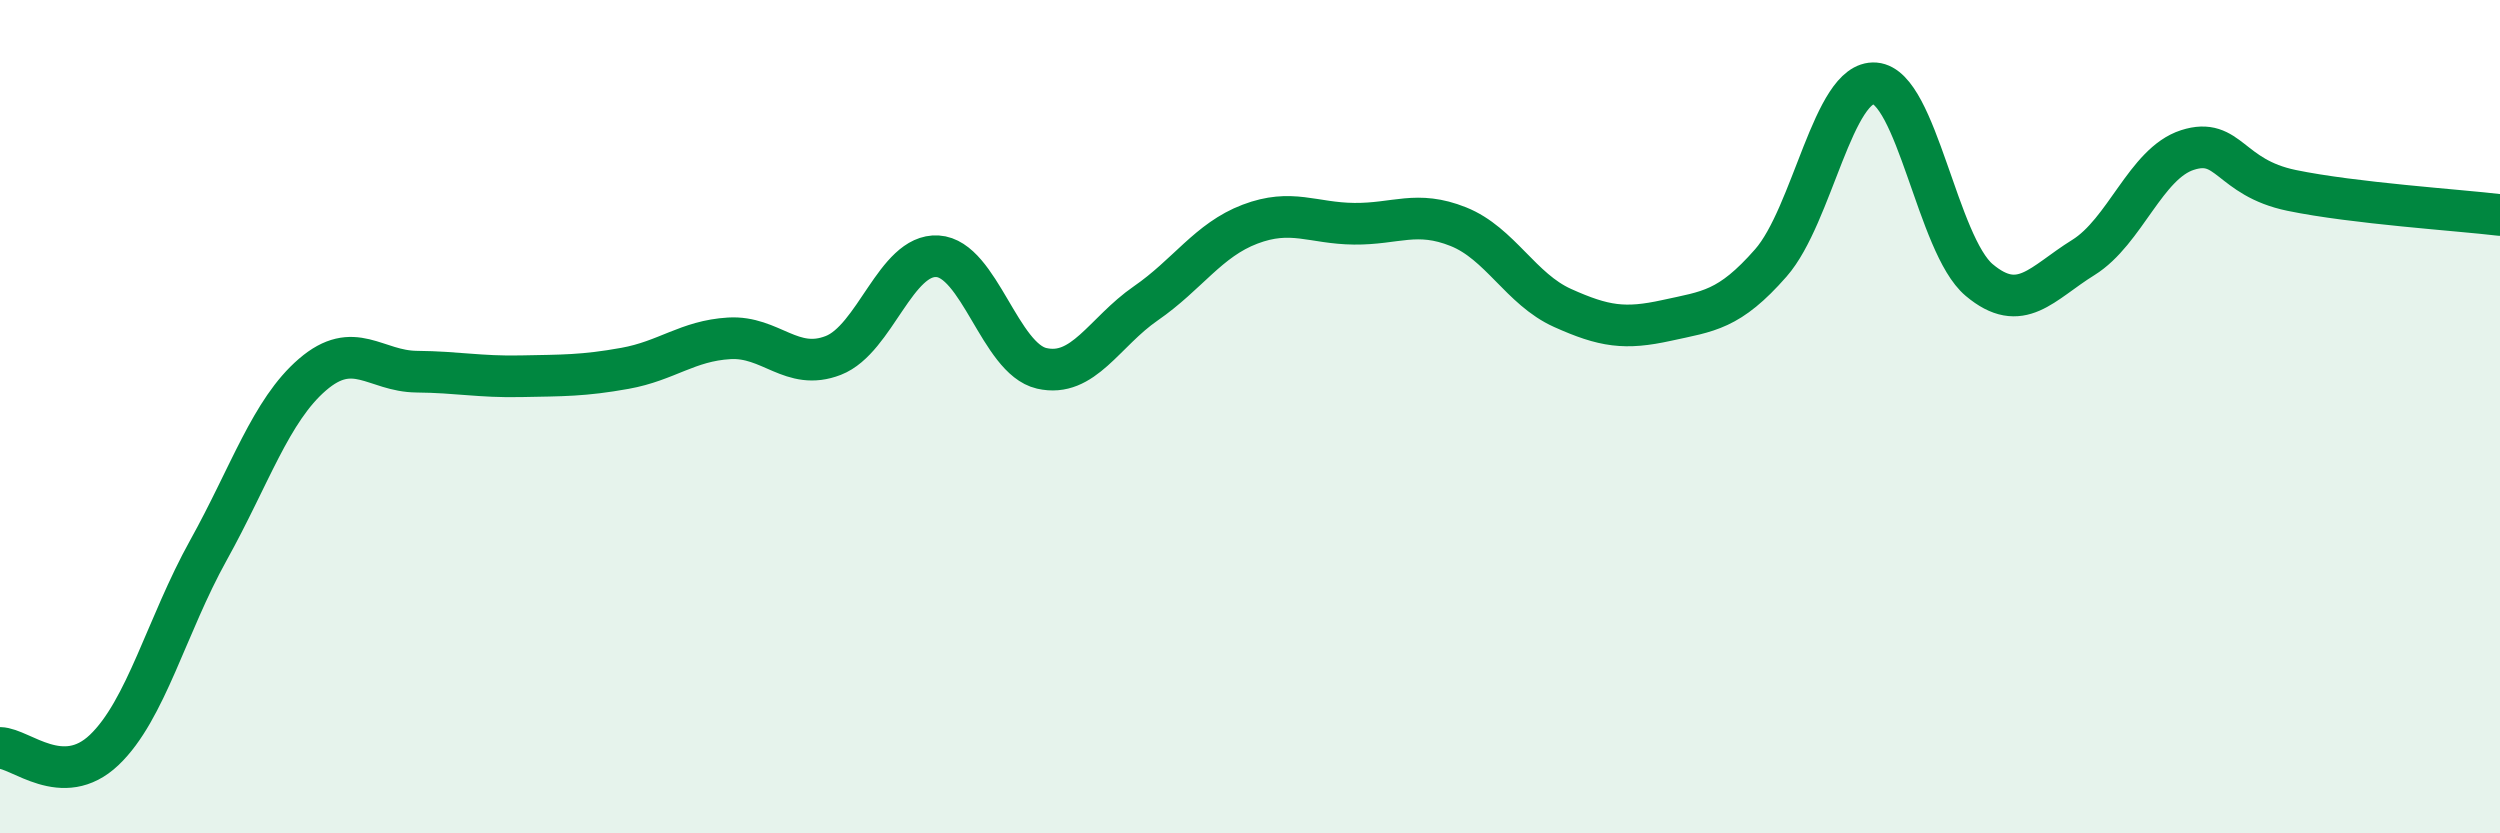
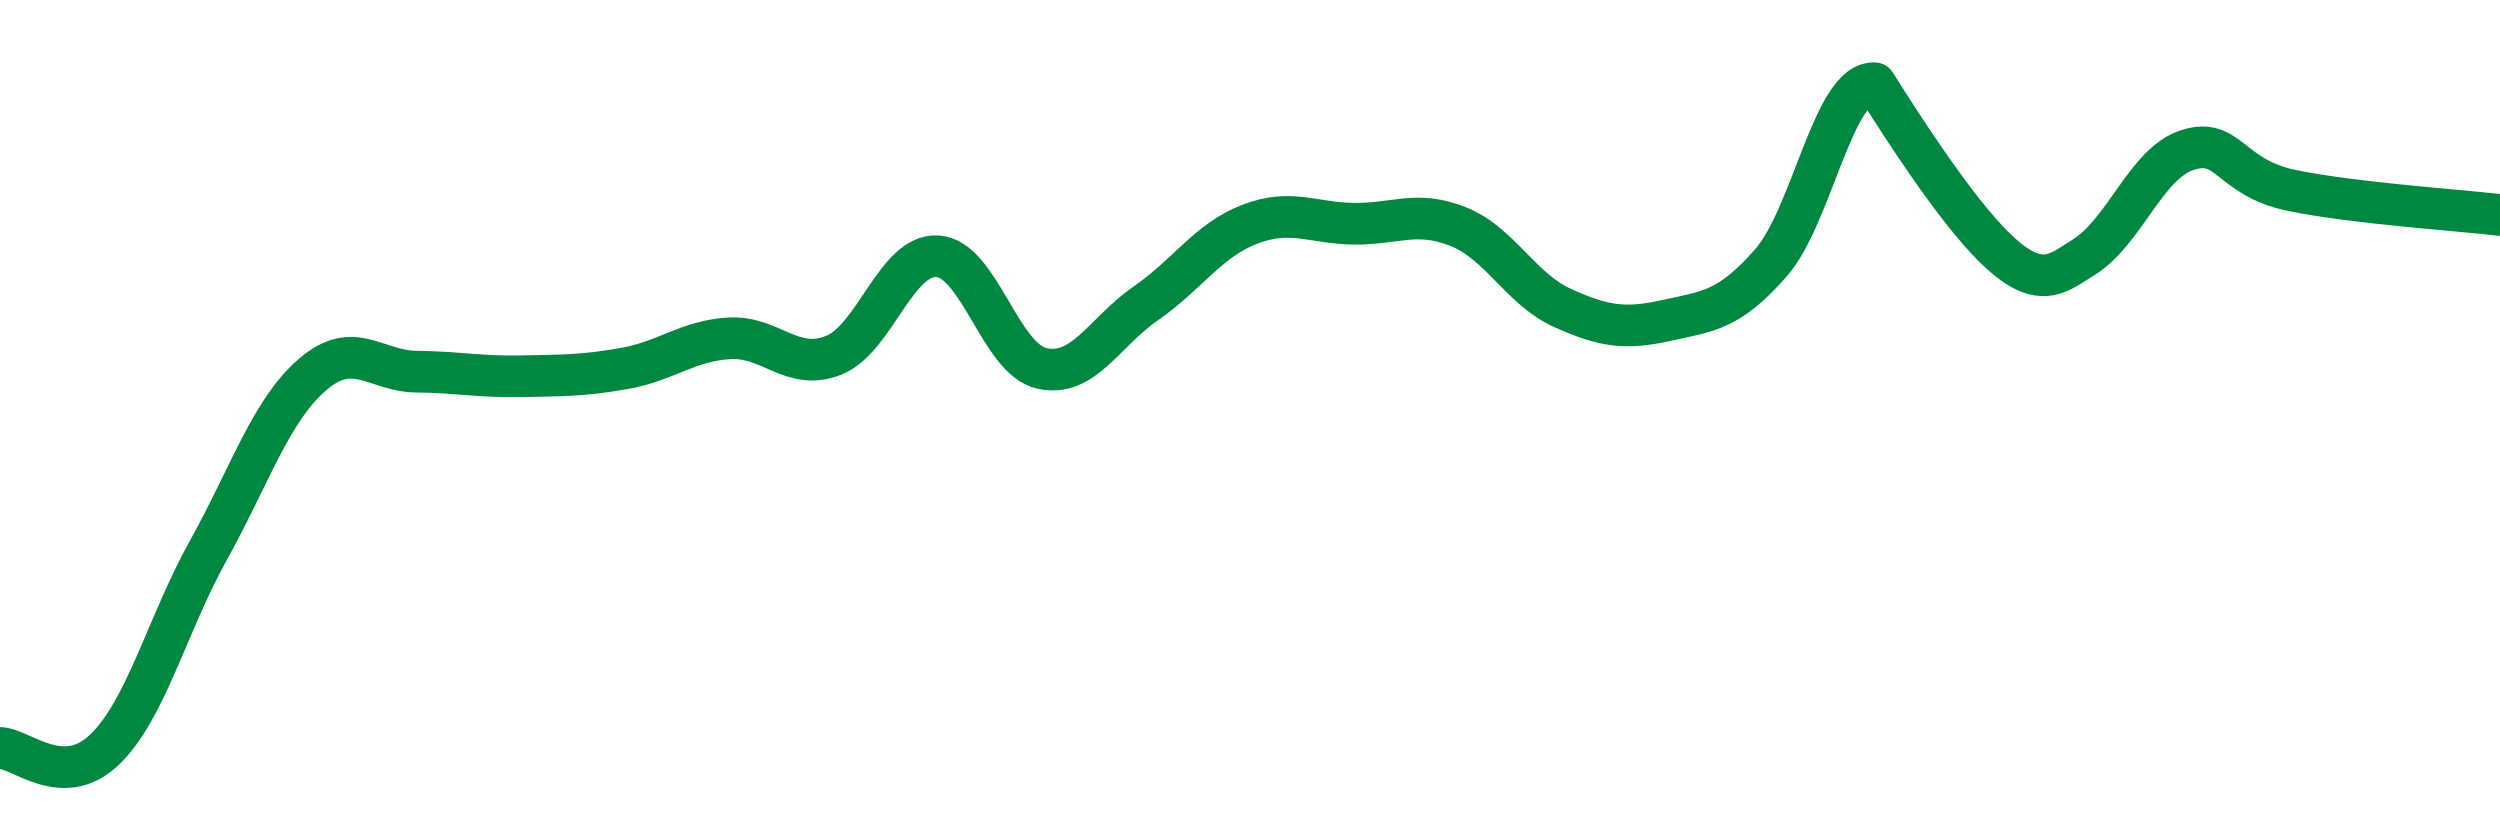
<svg xmlns="http://www.w3.org/2000/svg" width="60" height="20" viewBox="0 0 60 20">
-   <path d="M 0,17.95 C 0.5,17.96 1.5,18.95 2.5,18 C 3.5,17.05 4,15.01 5,13.21 C 6,11.41 6.5,9.85 7.5,8.99 C 8.5,8.13 9,8.91 10,8.92 C 11,8.93 11.5,9.05 12.5,9.03 C 13.5,9.01 14,9.02 15,8.84 C 16,8.66 16.5,8.18 17.5,8.12 C 18.5,8.06 19,8.92 20,8.53 C 21,8.14 21.5,6.09 22.5,6.15 C 23.5,6.21 24,8.61 25,8.84 C 26,9.07 26.5,7.97 27.5,7.28 C 28.5,6.59 29,5.76 30,5.38 C 31,5 31.5,5.36 32.5,5.37 C 33.5,5.38 34,5.04 35,5.44 C 36,5.84 36.5,6.94 37.5,7.39 C 38.5,7.84 39,7.91 40,7.69 C 41,7.47 41.5,7.45 42.5,6.31 C 43.5,5.17 44,1.92 45,2 C 46,2.08 46.5,5.88 47.5,6.72 C 48.5,7.56 49,6.8 50,6.18 C 51,5.56 51.5,3.92 52.5,3.6 C 53.5,3.28 53.5,4.26 55,4.57 C 56.5,4.88 59,5.04 60,5.16L60 20L0 20Z" fill="#008740" opacity="0.1" stroke-linecap="round" stroke-linejoin="round" />
-   <path d="M 0,17.95 C 0.5,17.96 1.5,18.95 2.5,18 C 3.5,17.05 4,15.01 5,13.21 C 6,11.41 6.5,9.85 7.5,8.99 C 8.5,8.13 9,8.91 10,8.92 C 11,8.93 11.5,9.05 12.5,9.03 C 13.5,9.01 14,9.02 15,8.84 C 16,8.66 16.5,8.18 17.5,8.12 C 18.5,8.06 19,8.92 20,8.53 C 21,8.14 21.5,6.09 22.5,6.15 C 23.5,6.21 24,8.61 25,8.84 C 26,9.07 26.5,7.97 27.5,7.28 C 28.5,6.59 29,5.76 30,5.38 C 31,5 31.5,5.36 32.5,5.37 C 33.5,5.38 34,5.04 35,5.44 C 36,5.84 36.5,6.94 37.5,7.39 C 38.5,7.84 39,7.91 40,7.69 C 41,7.47 41.5,7.45 42.5,6.31 C 43.5,5.17 44,1.92 45,2 C 46,2.08 46.5,5.88 47.5,6.72 C 48.5,7.56 49,6.8 50,6.18 C 51,5.56 51.5,3.92 52.5,3.6 C 53.5,3.28 53.5,4.26 55,4.57 C 56.5,4.88 59,5.04 60,5.16" stroke="#008740" stroke-width="1" fill="none" stroke-linecap="round" stroke-linejoin="round" />
+   <path d="M 0,17.95 C 0.5,17.96 1.5,18.95 2.5,18 C 3.5,17.05 4,15.01 5,13.21 C 6,11.41 6.5,9.85 7.5,8.99 C 8.5,8.13 9,8.91 10,8.92 C 11,8.93 11.5,9.05 12.5,9.03 C 13.5,9.01 14,9.02 15,8.84 C 16,8.66 16.5,8.18 17.5,8.12 C 18.5,8.06 19,8.92 20,8.53 C 21,8.14 21.5,6.09 22.5,6.15 C 23.5,6.21 24,8.61 25,8.84 C 26,9.07 26.5,7.97 27.5,7.28 C 28.5,6.59 29,5.76 30,5.38 C 31,5 31.5,5.36 32.5,5.37 C 33.5,5.38 34,5.04 35,5.44 C 36,5.84 36.5,6.94 37.5,7.39 C 38.5,7.84 39,7.91 40,7.69 C 41,7.47 41.5,7.45 42.5,6.31 C 43.5,5.17 44,1.92 45,2 C 48.5,7.56 49,6.8 50,6.18 C 51,5.56 51.5,3.92 52.5,3.6 C 53.5,3.28 53.5,4.26 55,4.57 C 56.5,4.88 59,5.04 60,5.16" stroke="#008740" stroke-width="1" fill="none" stroke-linecap="round" stroke-linejoin="round" />
</svg>